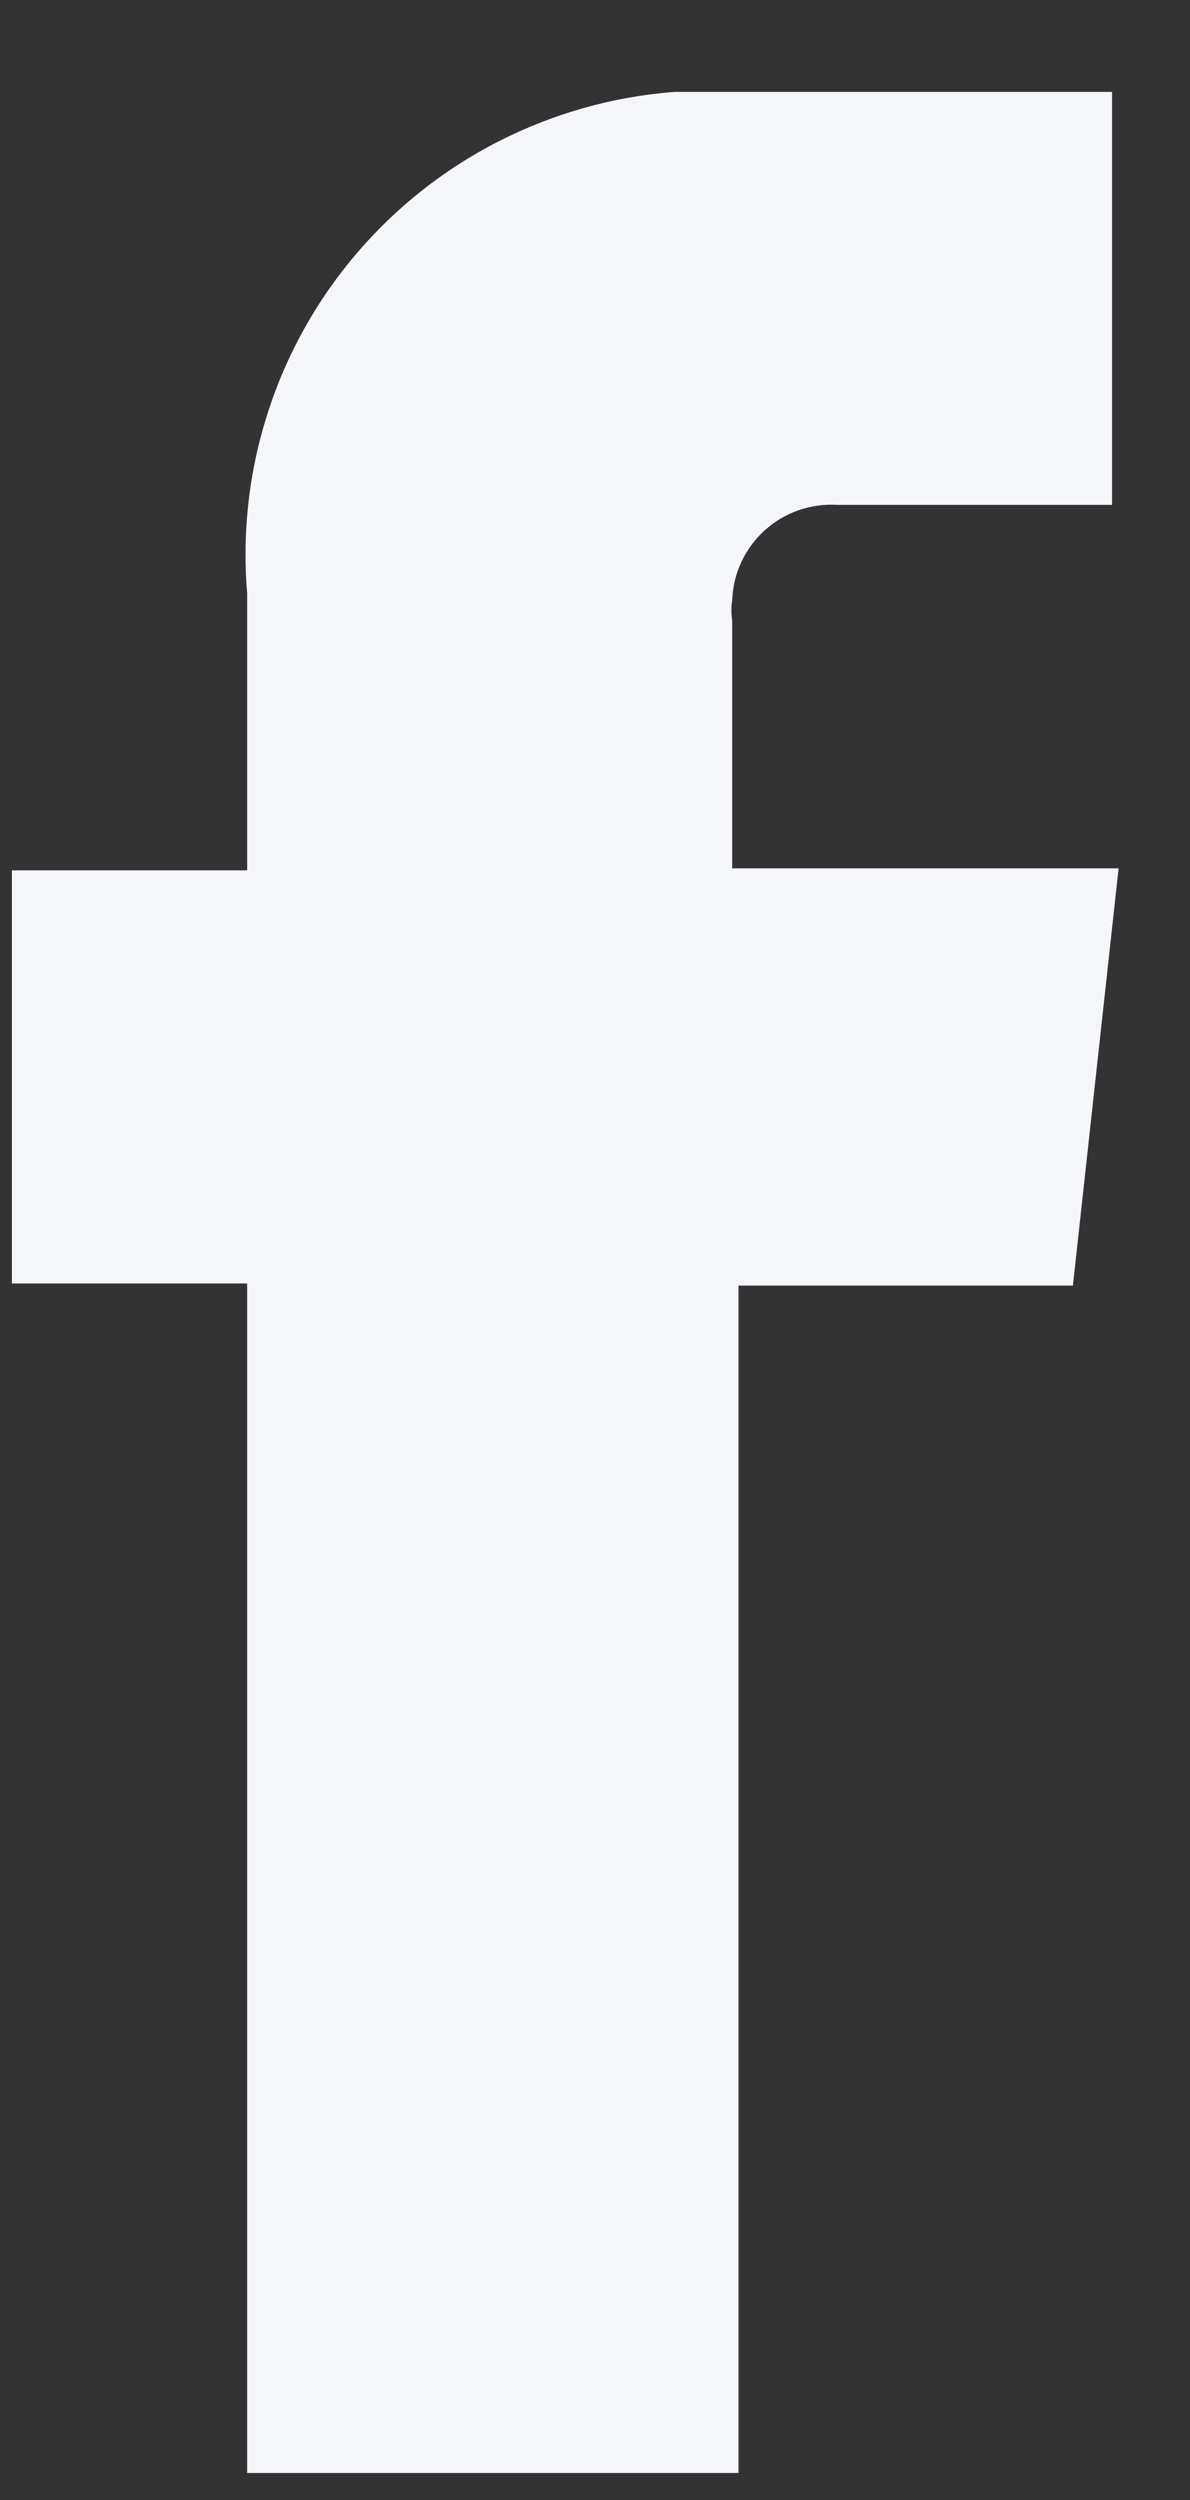
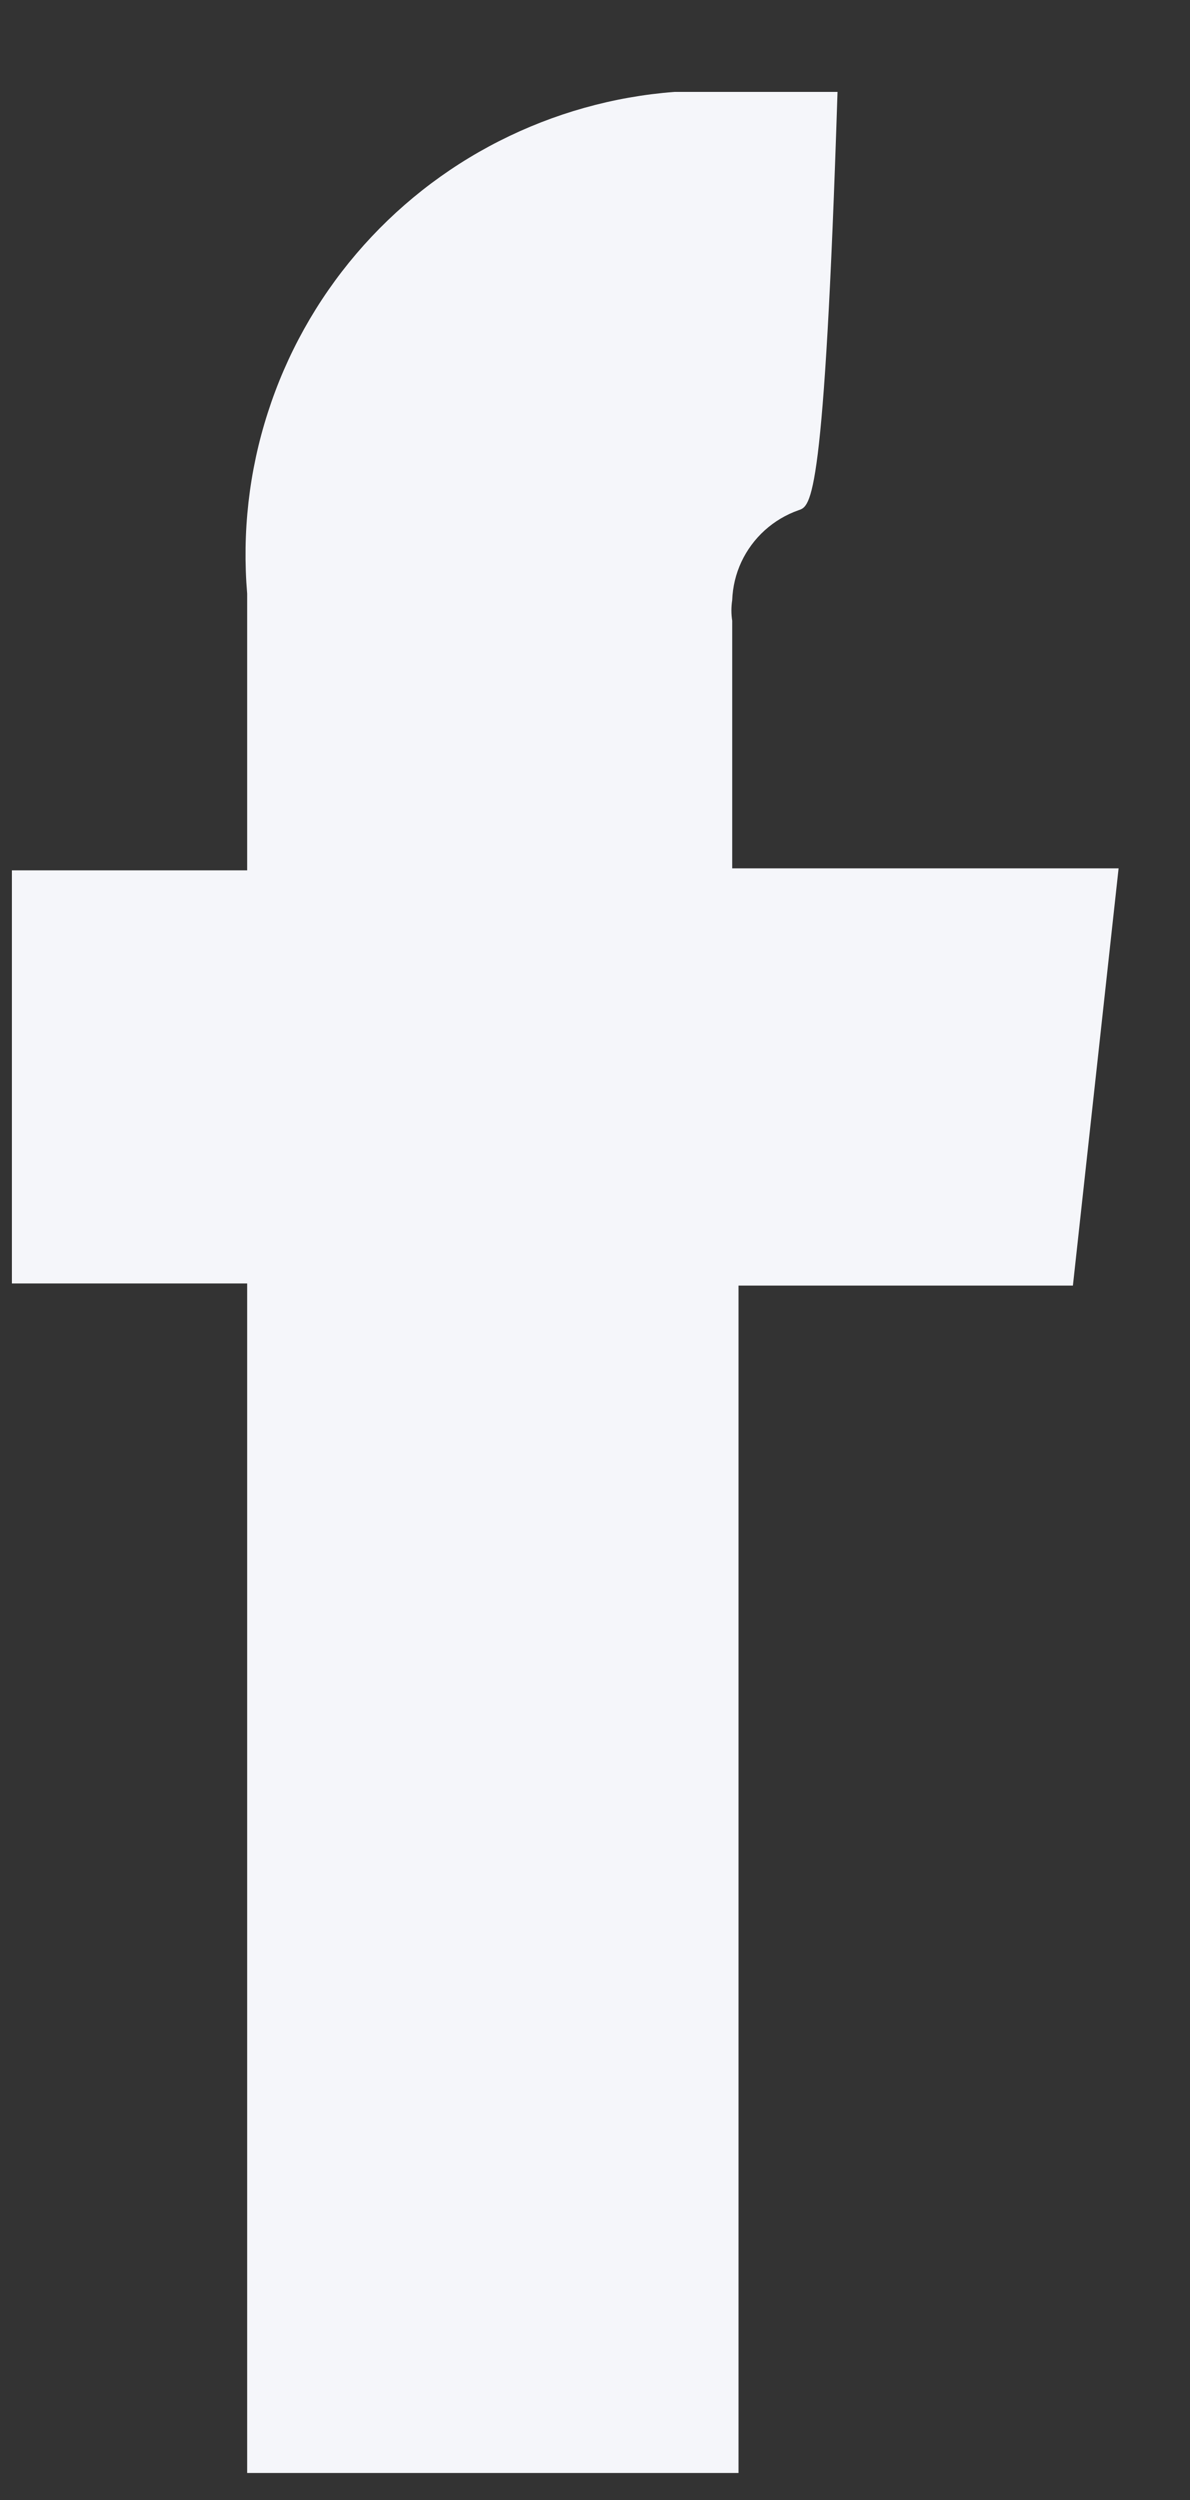
<svg xmlns="http://www.w3.org/2000/svg" width="10" height="21" viewBox="0 0 10 21" fill="none">
  <rect x="0" y="0" width="10" height="21" fill="#333333" stroke="none" />
-   <path d="M9.016 10.799H6.206V20.773H2.077V10.781H0.1V7.311H2.077V4.987C2.034 4.474 2.092 3.958 2.25 3.468C2.407 2.978 2.66 2.524 2.994 2.132C3.328 1.74 3.736 1.418 4.195 1.185C4.654 0.952 5.154 0.811 5.668 0.772L9.345 0.772V4.241H7.038C6.927 4.234 6.815 4.25 6.71 4.286C6.605 4.323 6.509 4.38 6.426 4.455C6.344 4.529 6.277 4.62 6.23 4.72C6.183 4.821 6.157 4.93 6.153 5.041C6.144 5.099 6.144 5.157 6.153 5.214V7.294H9.4L9.016 10.799Z" fill="#F5F6FA" />
+   <path d="M9.016 10.799H6.206V20.773H2.077V10.781H0.1V7.311H2.077V4.987C2.034 4.474 2.092 3.958 2.25 3.468C2.407 2.978 2.66 2.524 2.994 2.132C3.328 1.74 3.736 1.418 4.195 1.185C4.654 0.952 5.154 0.811 5.668 0.772L9.345 0.772H7.038C6.927 4.234 6.815 4.25 6.71 4.286C6.605 4.323 6.509 4.38 6.426 4.455C6.344 4.529 6.277 4.62 6.23 4.72C6.183 4.821 6.157 4.93 6.153 5.041C6.144 5.099 6.144 5.157 6.153 5.214V7.294H9.4L9.016 10.799Z" fill="#F5F6FA" />
</svg>